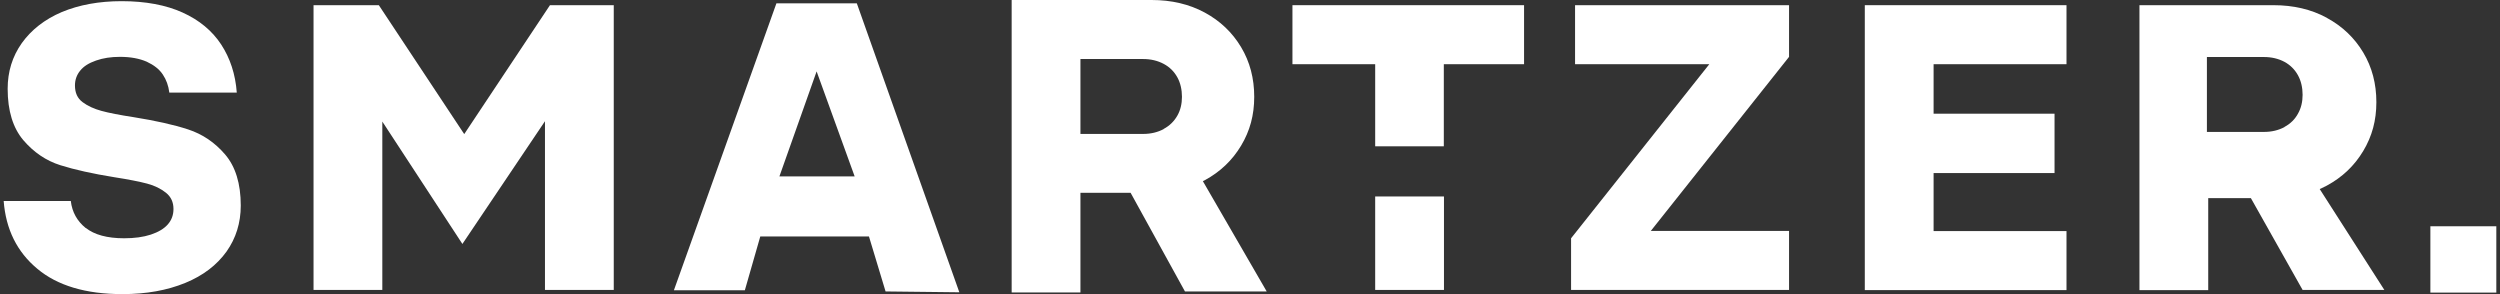
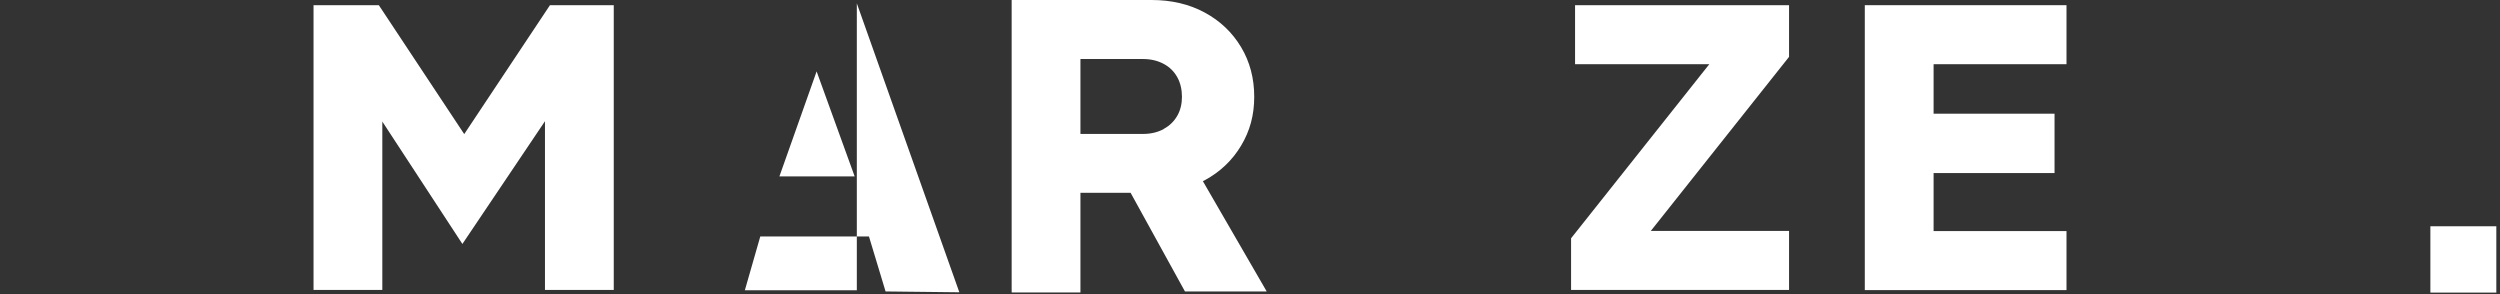
<svg xmlns="http://www.w3.org/2000/svg" fill="none" viewBox="0 0 340 40" height="40" width="340">
  <rect x="0" y="0" width="340" height="40" fill="#333333" stroke="none" />
  <g clip-path="url(#clip0_18998_698)">
-     <path fill="white" d="M11.662 30.995C12.837 31.927 14.577 32.405 16.882 32.405C18.283 32.405 19.48 32.246 20.52 31.904C21.536 31.563 22.305 31.109 22.824 30.517C23.344 29.926 23.593 29.221 23.593 28.425C23.593 27.493 23.254 26.765 22.576 26.219C21.898 25.674 21.039 25.242 20 24.969C18.96 24.696 17.469 24.4 15.571 24.105C12.611 23.627 10.148 23.081 8.205 22.467C6.262 21.853 4.59 20.716 3.166 19.056C1.765 17.396 1.042 15.077 1.042 12.075C1.042 9.756 1.675 7.686 2.963 5.867C4.251 4.07 6.058 2.638 8.408 1.637C10.758 0.659 13.47 0.159 16.543 0.159C19.797 0.159 22.576 0.682 24.835 1.706C27.095 2.729 28.857 4.184 30.078 6.049C31.298 7.914 32.021 10.097 32.202 12.598H23.028C22.915 11.666 22.621 10.847 22.146 10.142C21.672 9.414 20.926 8.846 19.955 8.391C18.96 7.959 17.763 7.732 16.317 7.732C15.097 7.732 14.035 7.891 13.063 8.232C12.091 8.573 11.391 9.005 10.916 9.596C10.442 10.165 10.194 10.847 10.194 11.62C10.194 12.621 10.532 13.371 11.233 13.894C11.933 14.417 12.792 14.804 13.786 15.077C14.78 15.35 16.272 15.645 18.215 15.941C21.175 16.418 23.638 16.964 25.581 17.601C27.524 18.238 29.196 19.352 30.62 21.012C32.021 22.649 32.744 24.969 32.744 27.948C32.744 30.313 32.089 32.405 30.8 34.224C29.49 36.043 27.637 37.476 25.197 38.476C22.756 39.477 19.91 40 16.656 40C11.662 40 7.798 38.84 5.064 36.544C2.308 34.247 0.794 31.177 0.5 27.334H9.629C9.809 28.857 10.487 30.062 11.662 31.018V30.995Z" />
    <path fill="white" d="M51.521 0.705L63.135 18.238L74.794 0.705H83.471V39.431H74.116V16.486L62.886 33.178L51.995 16.532V39.431H42.641V0.705H51.498H51.521Z" />
-     <path fill="white" d="M116.528 0.455L130.469 39.75L120.437 39.636L118.177 32.155H103.4L101.299 39.477H91.65L105.592 0.455H116.528ZM111.06 9.71L105.999 23.991H116.234L111.06 9.71Z" />
+     <path fill="white" d="M116.528 0.455L130.469 39.75L120.437 39.636L118.177 32.155H103.4L101.299 39.477H91.65H116.528ZM111.06 9.71L105.999 23.991H116.234L111.06 9.71Z" />
    <path fill="white" d="M163.842 1.706C165.943 2.843 167.593 4.412 168.79 6.413C169.988 8.414 170.575 10.665 170.575 13.167C170.575 15.668 169.988 17.806 168.79 19.807C167.593 21.808 165.943 23.377 163.842 24.514C161.741 25.651 159.323 26.219 156.611 26.219H146.94V39.773H137.586V0H156.611C159.323 0 161.741 0.569 163.842 1.706ZM158.261 17.533C159.074 17.101 159.684 16.487 160.114 15.736C160.543 14.986 160.746 14.122 160.746 13.167C160.746 12.211 160.543 11.279 160.114 10.506C159.684 9.733 159.074 9.119 158.261 8.687C157.447 8.255 156.521 8.027 155.459 8.027H146.94V18.215H155.459C156.521 18.215 157.447 17.988 158.261 17.555V17.533ZM160.859 19.92L172.27 39.636H161.153L152.86 24.582L160.837 19.943L160.859 19.92Z" />
    <path fill="white" d="M232.465 8.732H214.208V0.705H243.311V7.732L224.512 31.404H243.311V39.431H213.666V32.405L232.465 8.732Z" />
    <path fill="white" d="M281.044 0.705V8.732H262.968V15.463H279.417V23.536H262.968V31.427H281.044V39.454H253.613V0.705H281.044Z" />
-     <path fill="white" d="M316.453 2.433C318.554 3.57 320.203 5.139 321.401 7.14C322.599 9.141 323.186 11.393 323.186 13.894C323.186 16.396 322.599 18.533 321.401 20.534C320.203 22.535 318.554 24.105 316.453 25.241C314.351 26.378 311.933 26.947 309.222 26.947H300.319V39.454H290.965V0.705H309.199C311.911 0.705 314.329 1.273 316.43 2.41L316.453 2.433ZM310.691 17.26C311.504 16.828 312.114 16.214 312.521 15.463C312.95 14.713 313.154 13.849 313.154 12.894C313.154 11.938 312.95 11.006 312.521 10.233C312.092 9.46 311.482 8.846 310.691 8.414C309.877 7.982 308.951 7.754 307.889 7.754H300.139V17.942H307.889C308.951 17.942 309.877 17.715 310.691 17.282V17.26ZM312.747 21.444L324.271 39.431H313.154L305.878 26.515L312.724 21.444H312.747Z" />
-     <path fill="white" d="M175.773 0.705V8.732H187.026V19.898H196.358V8.732H207.272V0.705H175.773Z" />
-     <path fill="white" d="M196.38 26.72H187.025V39.431H196.38V26.72Z" />
    <path fill="white" d="M339.502 30.768H330.531V39.795H339.502V30.768Z" />
  </g>
  <defs>
    <clipPath id="clip0_18998_698">
      <rect transform="translate(0.5)" fill="white" height="40" width="339" />
    </clipPath>
  </defs>
</svg>